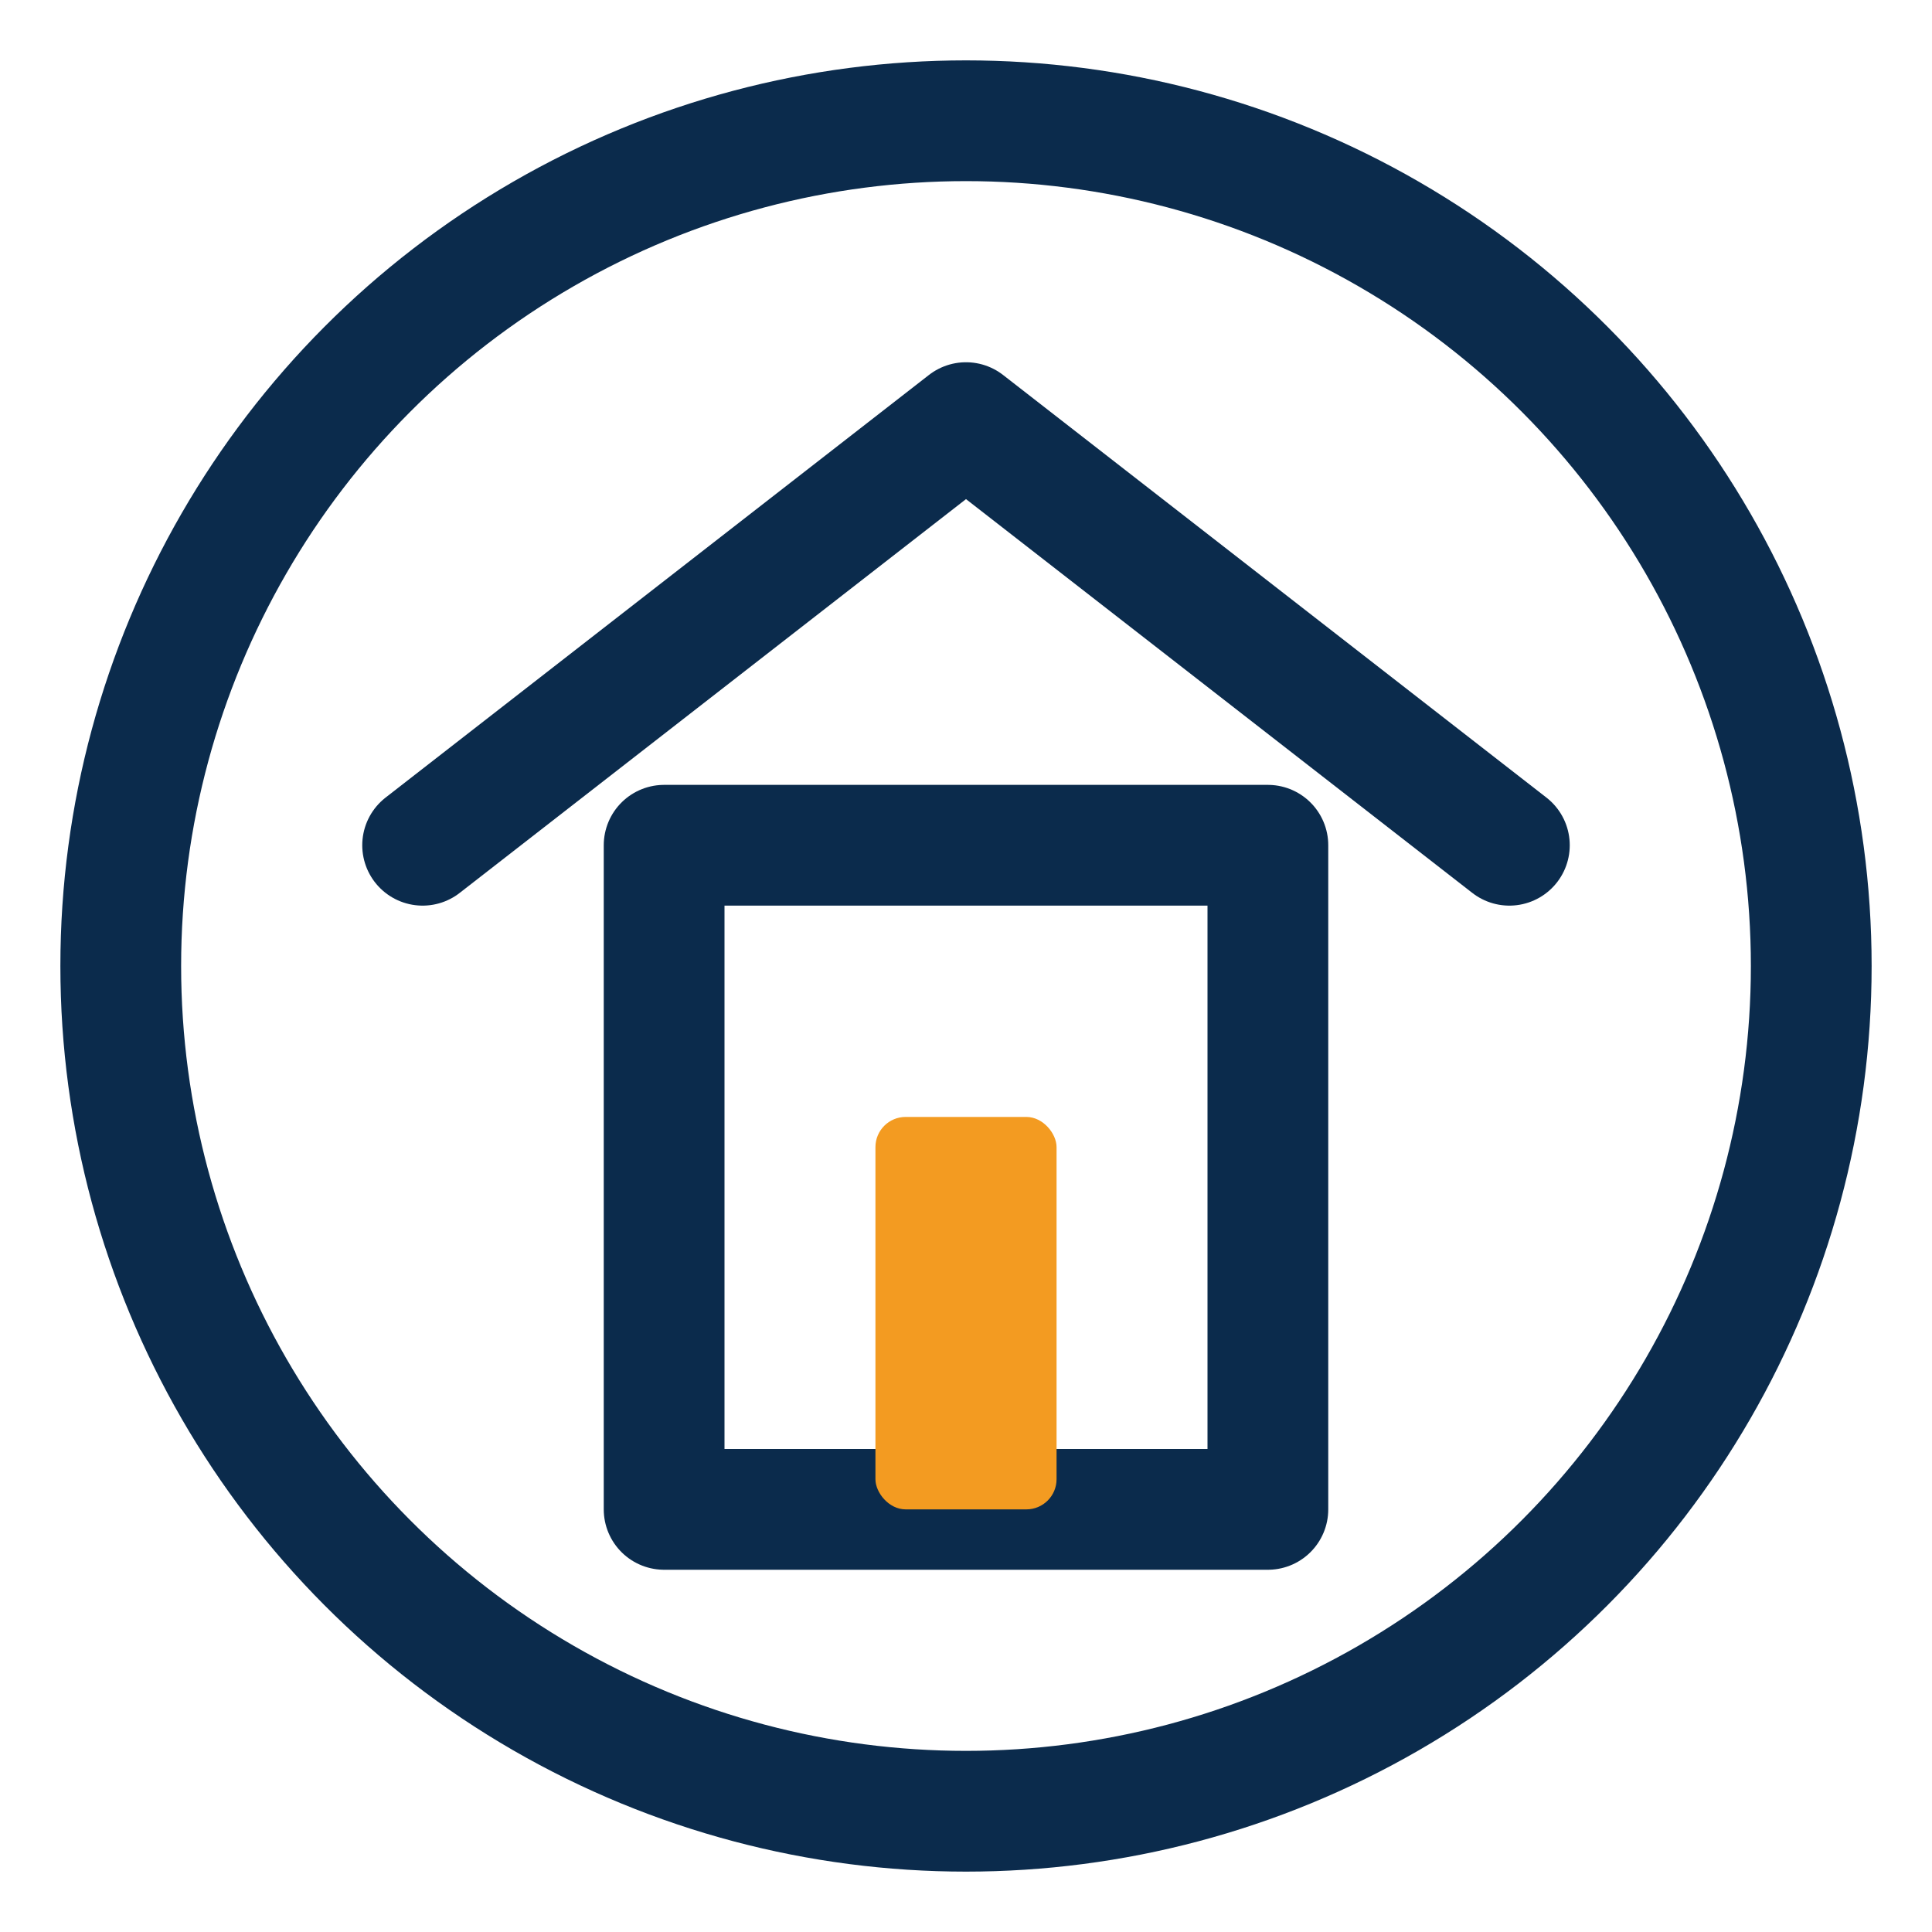
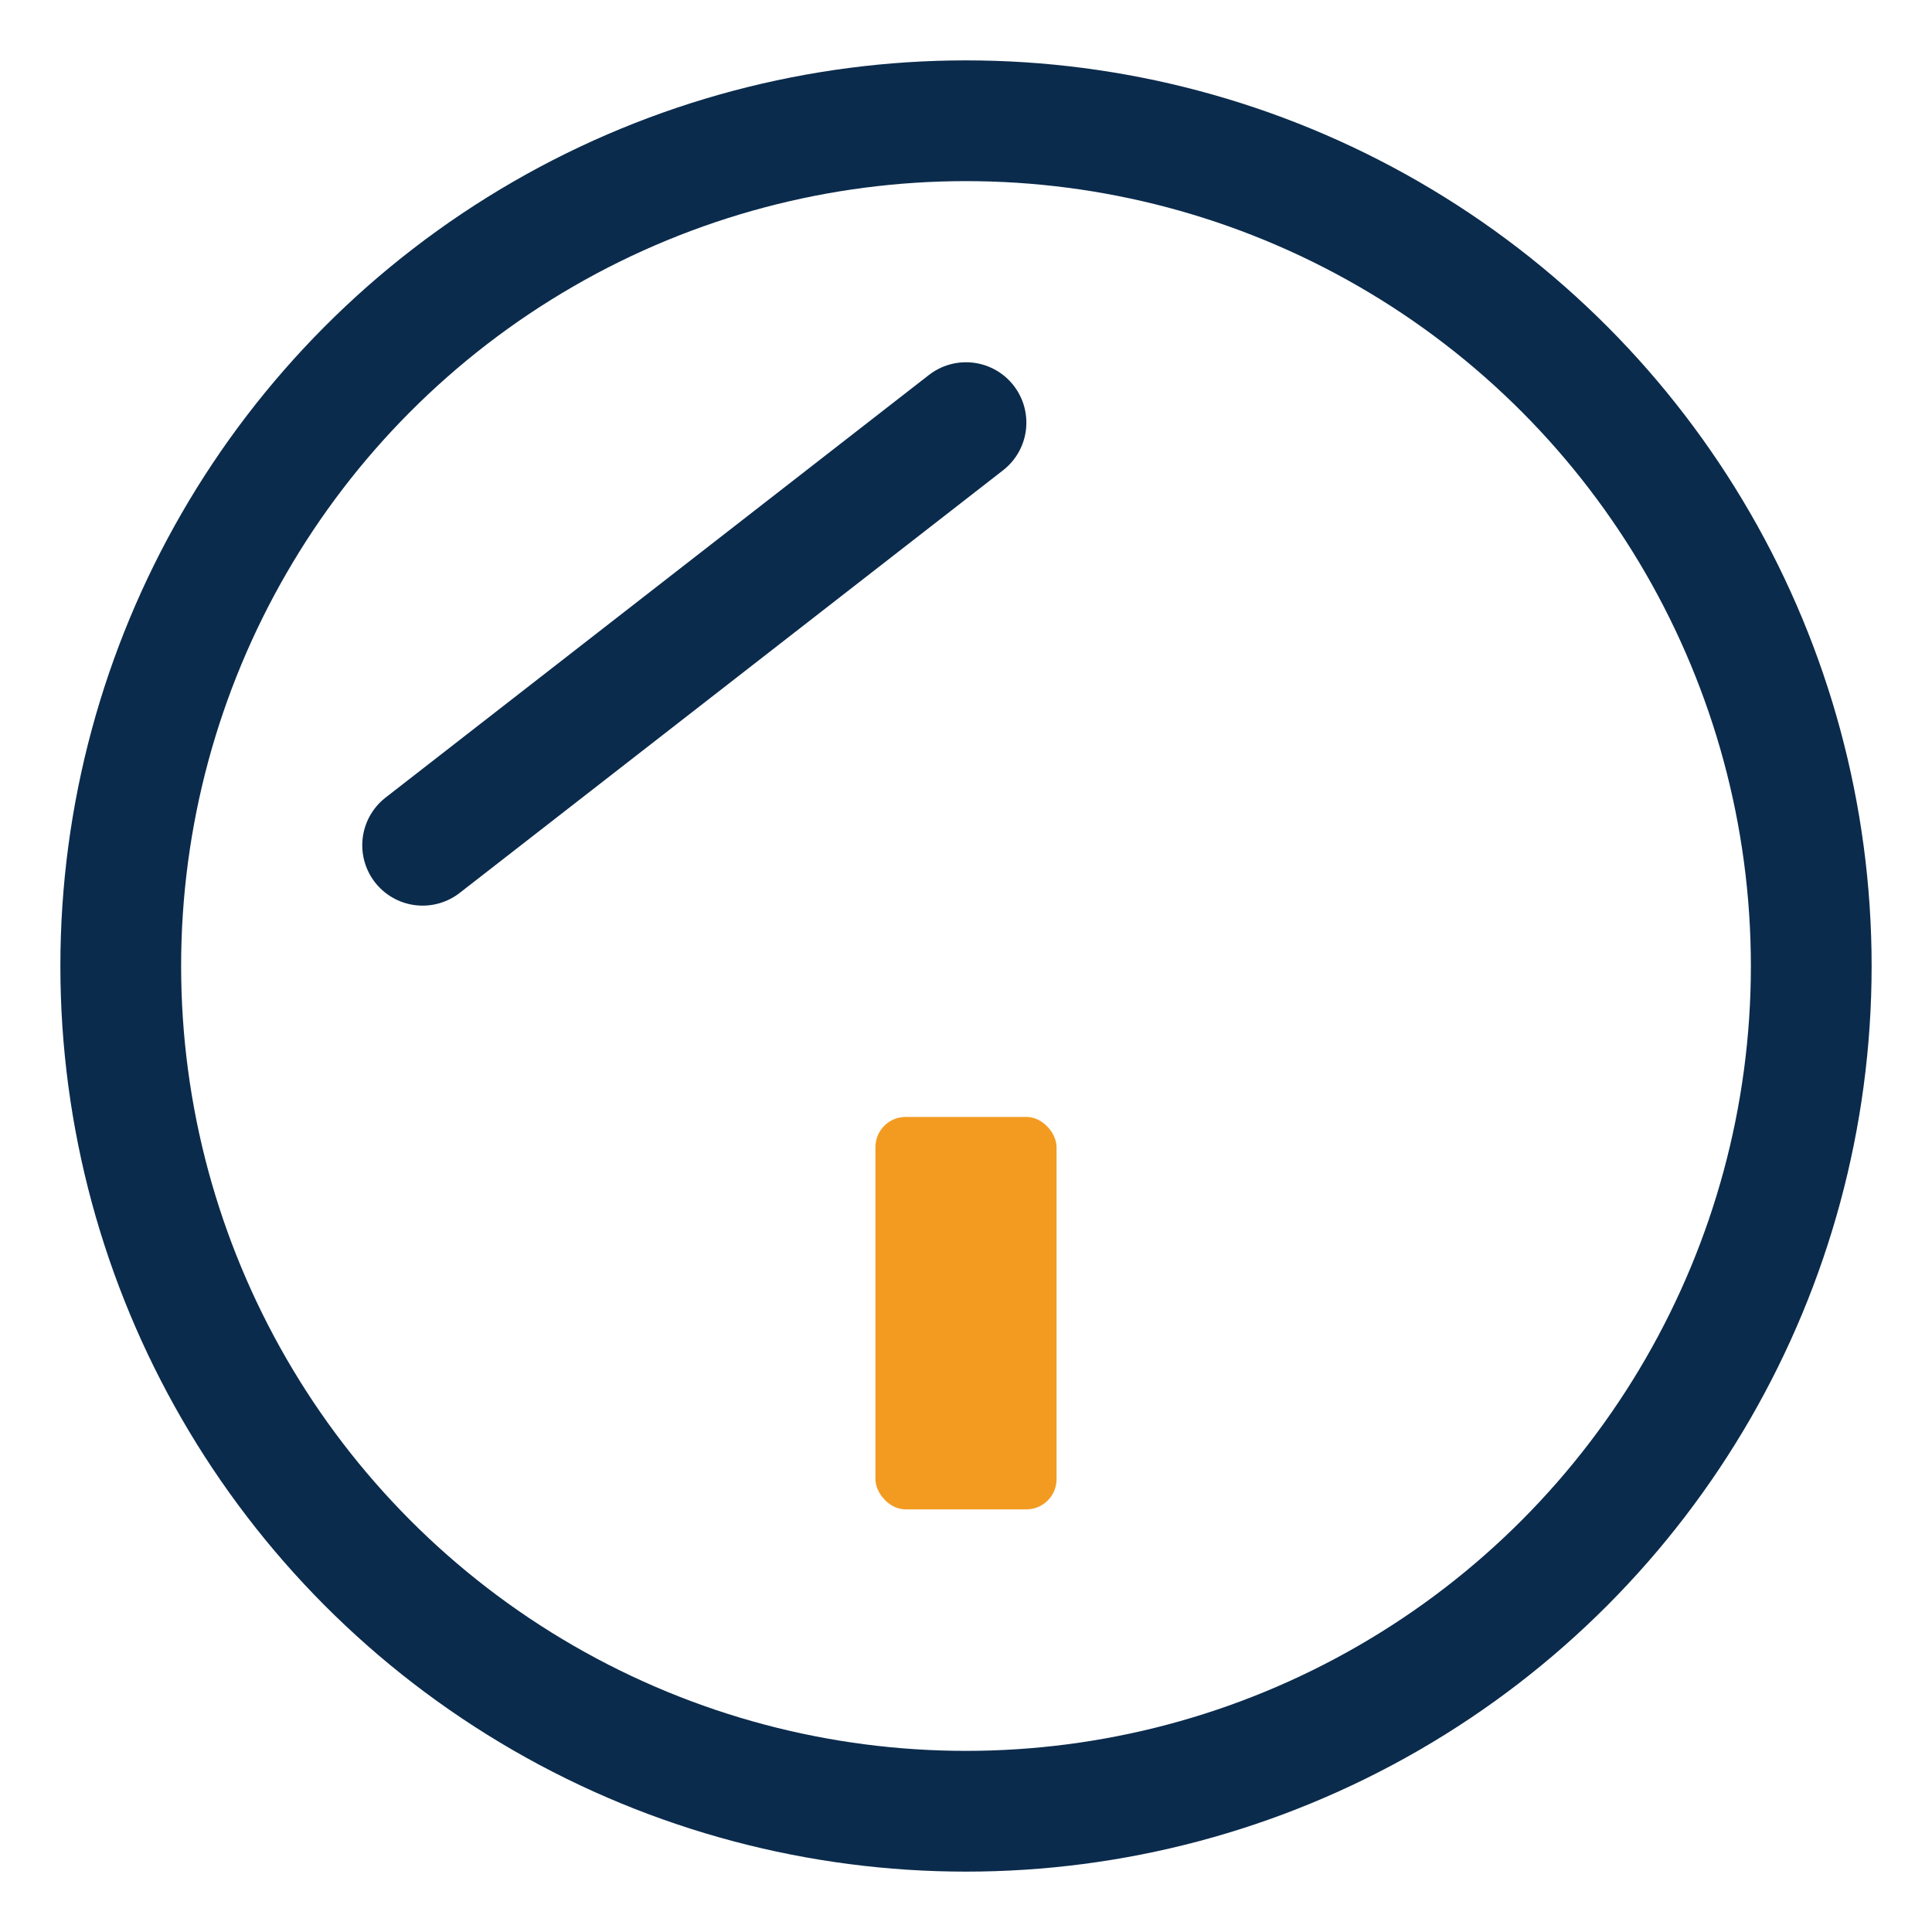
<svg xmlns="http://www.w3.org/2000/svg" viewBox="0 0 64 64" role="img" aria-label="Kwaliteit Dakwerken BV logo">
  <defs>
    <style>
      .navy { fill: none; stroke: #0B2B4C; stroke-width: 4; stroke-linecap: round; stroke-linejoin: round; }
      .accent { fill: #F39B21; }
    </style>
  </defs>
  <circle class="navy" cx="32" cy="32" r="28" />
-   <path class="navy" d="M14 28 L32 14 L50 28" />
-   <rect class="navy" x="22" y="28" width="20" height="22" />
+   <path class="navy" d="M14 28 L32 14 " />
  <rect class="accent" x="29" y="37" width="6" height="13" rx="1" />
</svg>